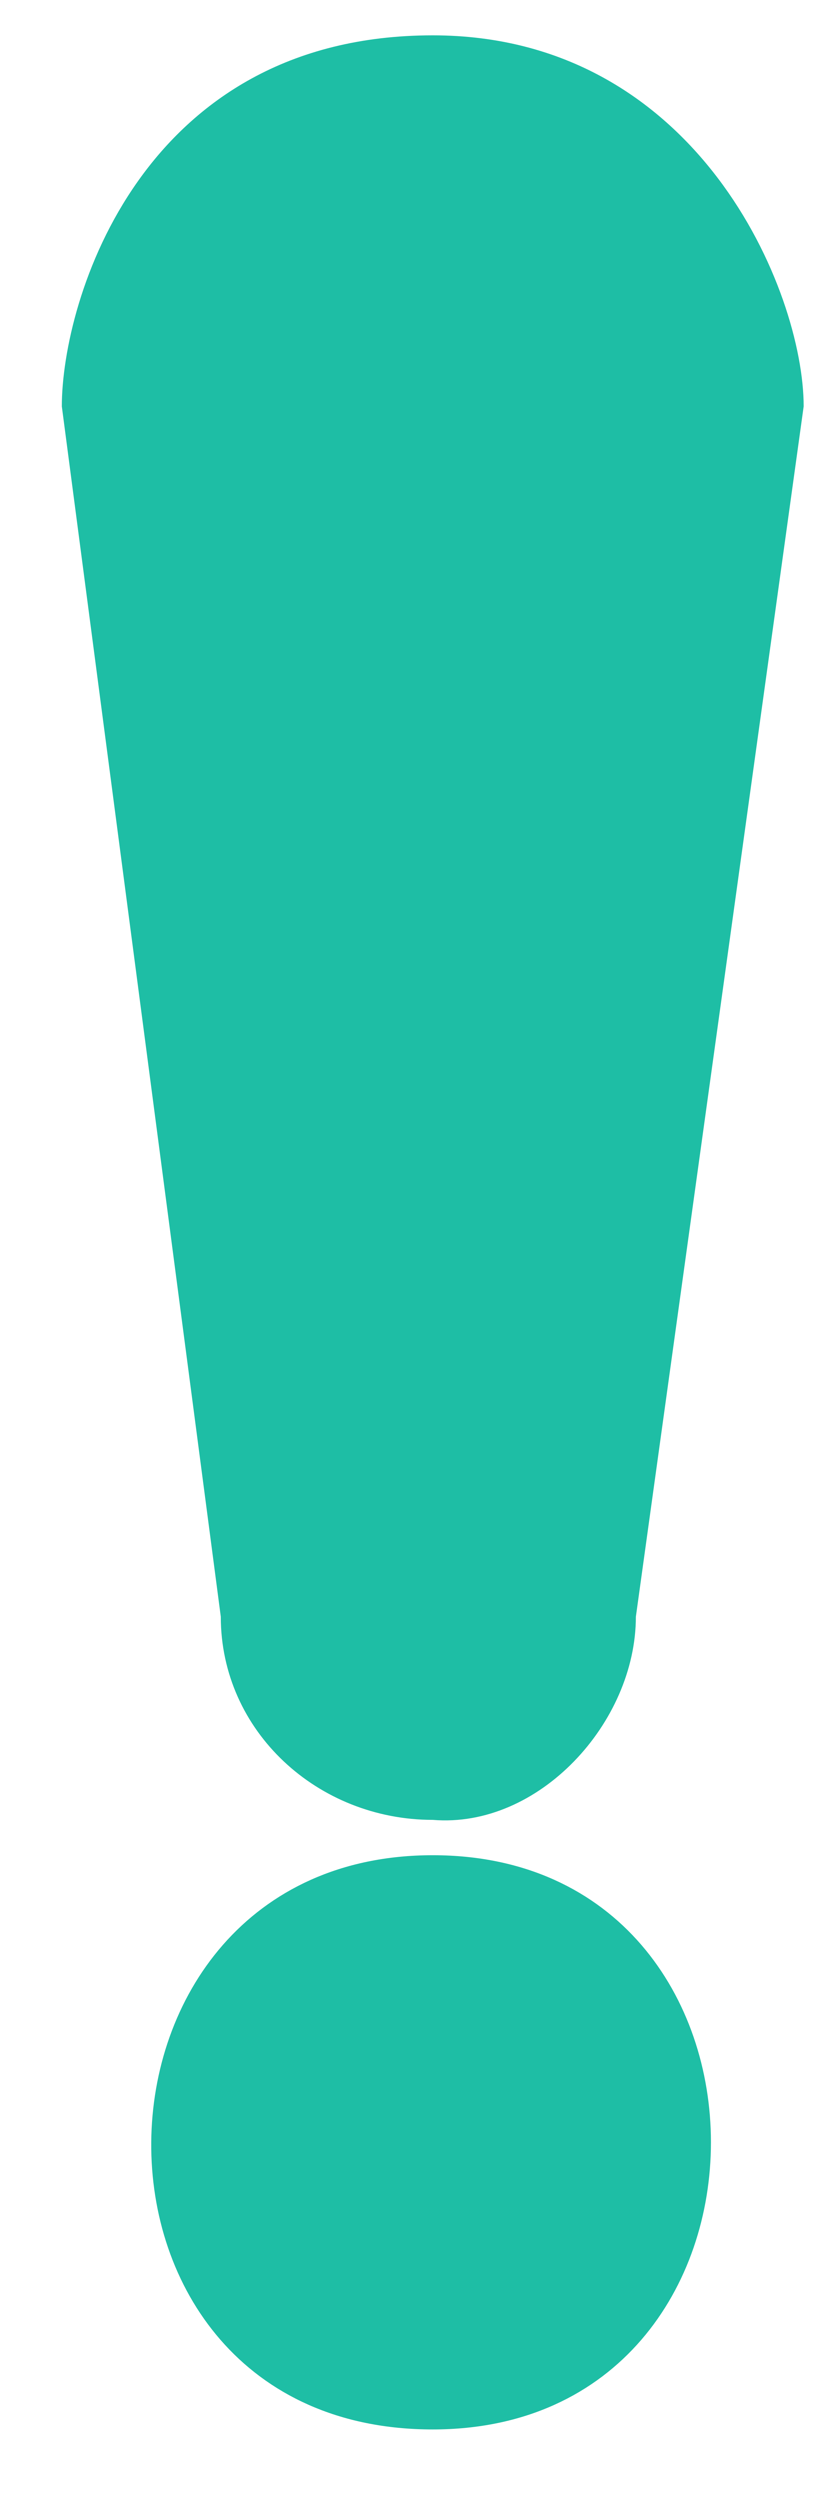
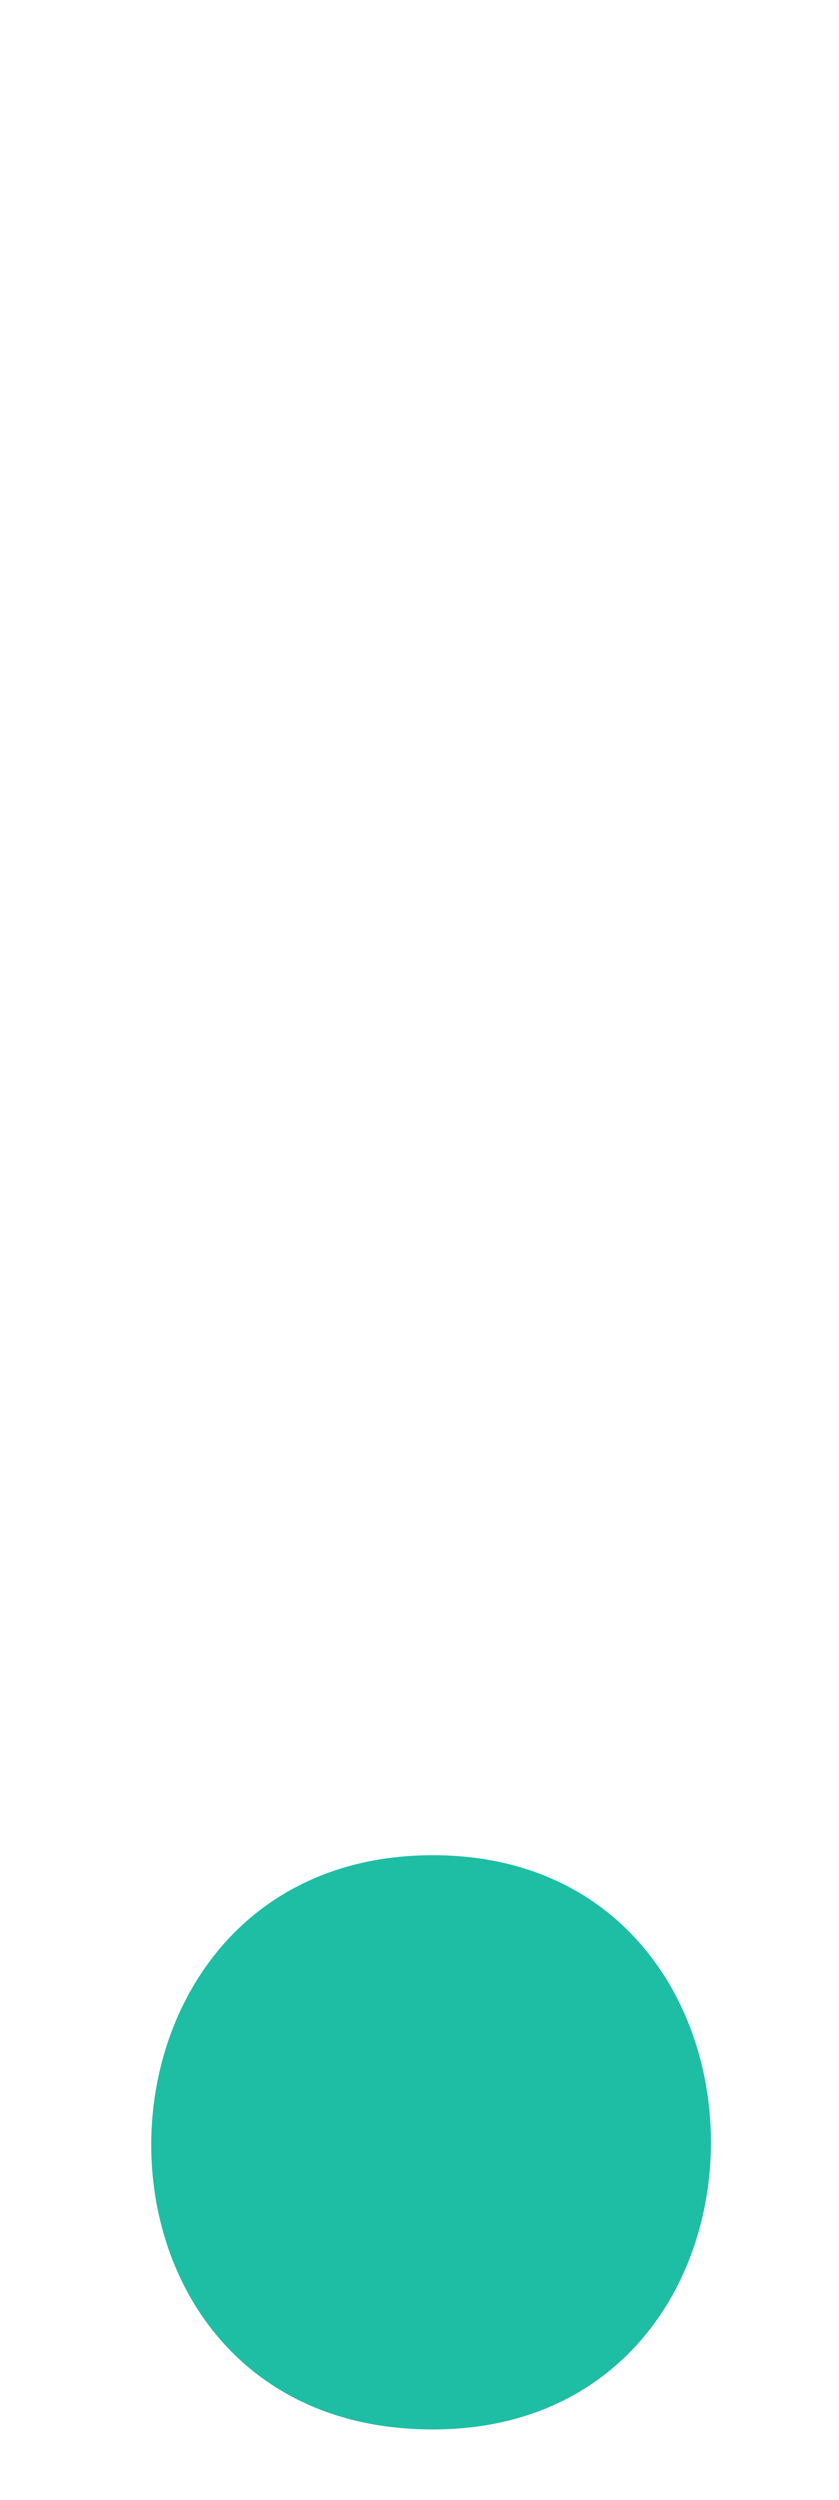
<svg xmlns="http://www.w3.org/2000/svg" id="Layer_1" x="0px" y="0px" viewBox="0 0 9.5 28.3" style="enable-background:new 0 0 9.5 28.3;" xml:space="preserve">
  <style type="text/css"> .st0{fill:#1EBEA5;} </style>
-   <path class="st0" d="M4.9,20.6c-1.3,0-2.4-1-2.4-2.3L0.7,4.6c0-1.2,0.9-4.2,4.2-4.2c3,0,4.2,2.9,4.2,4.2L7.2,18.3 C7.2,19.5,6.1,20.7,4.9,20.6z" />
  <path class="st0" d="M4.9,21c-4.2,0-4.3,6.5,0,6.5C9.1,27.5,9.1,21,4.9,21z" />
</svg>